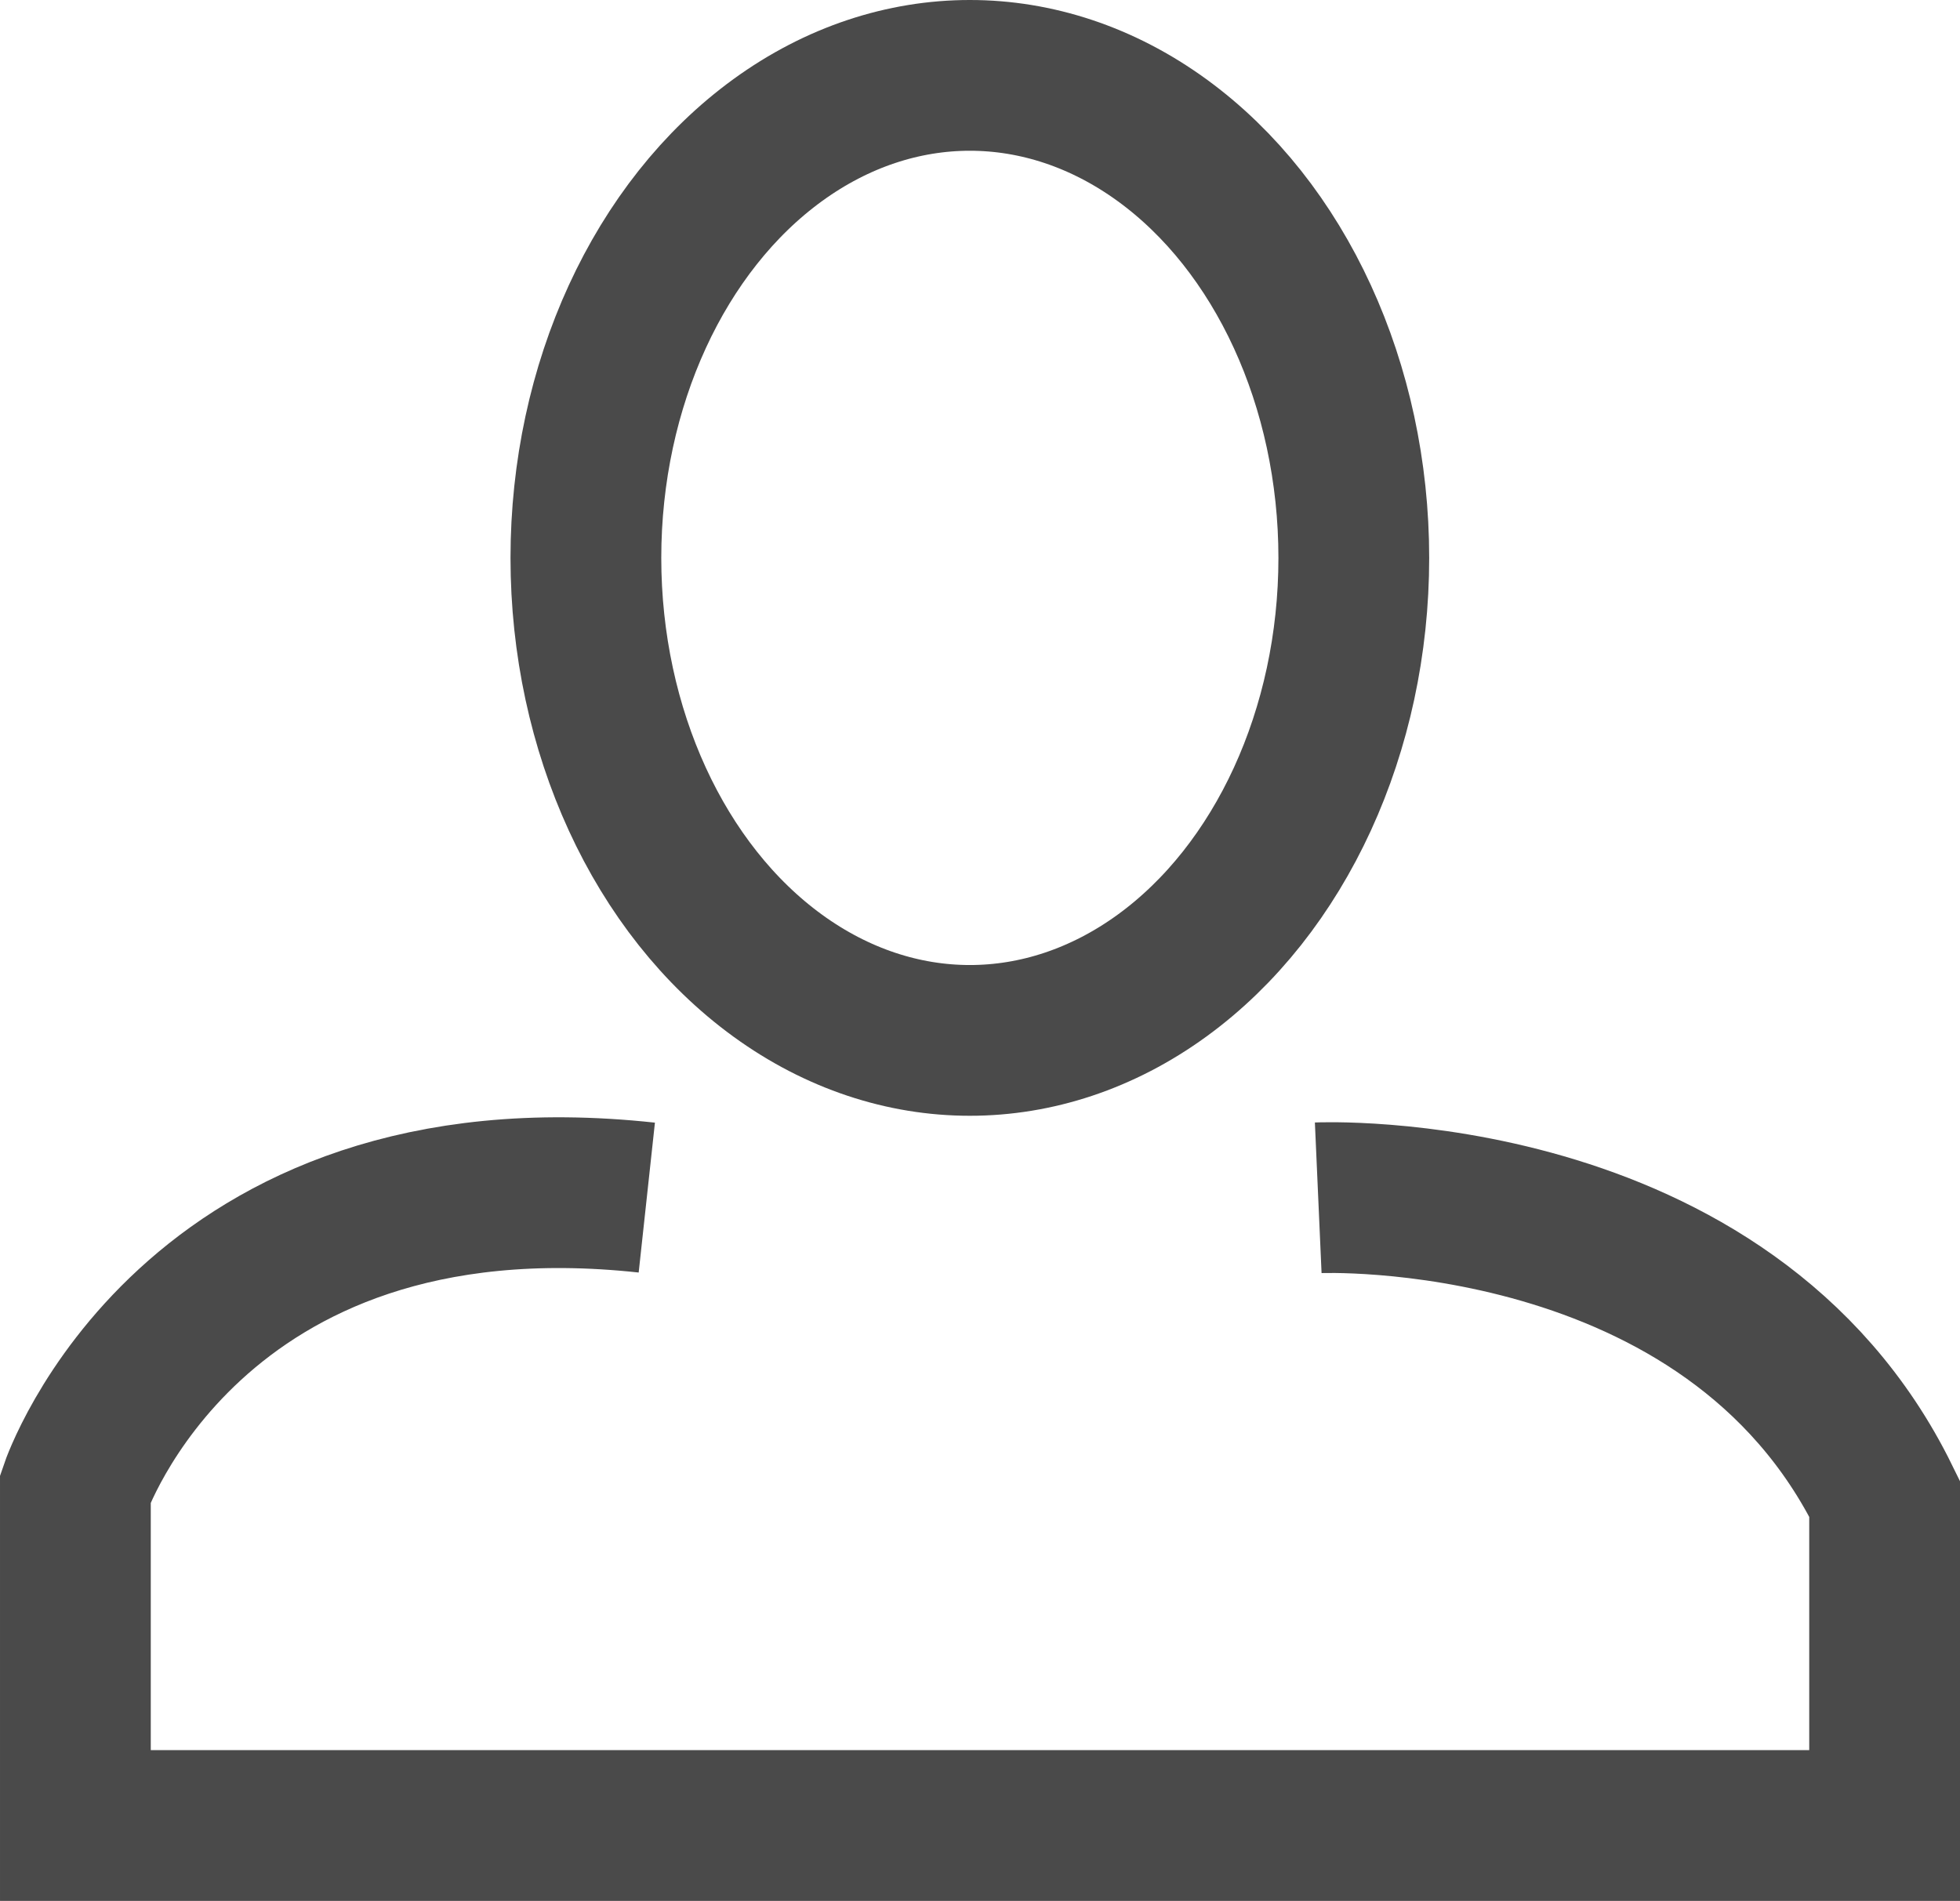
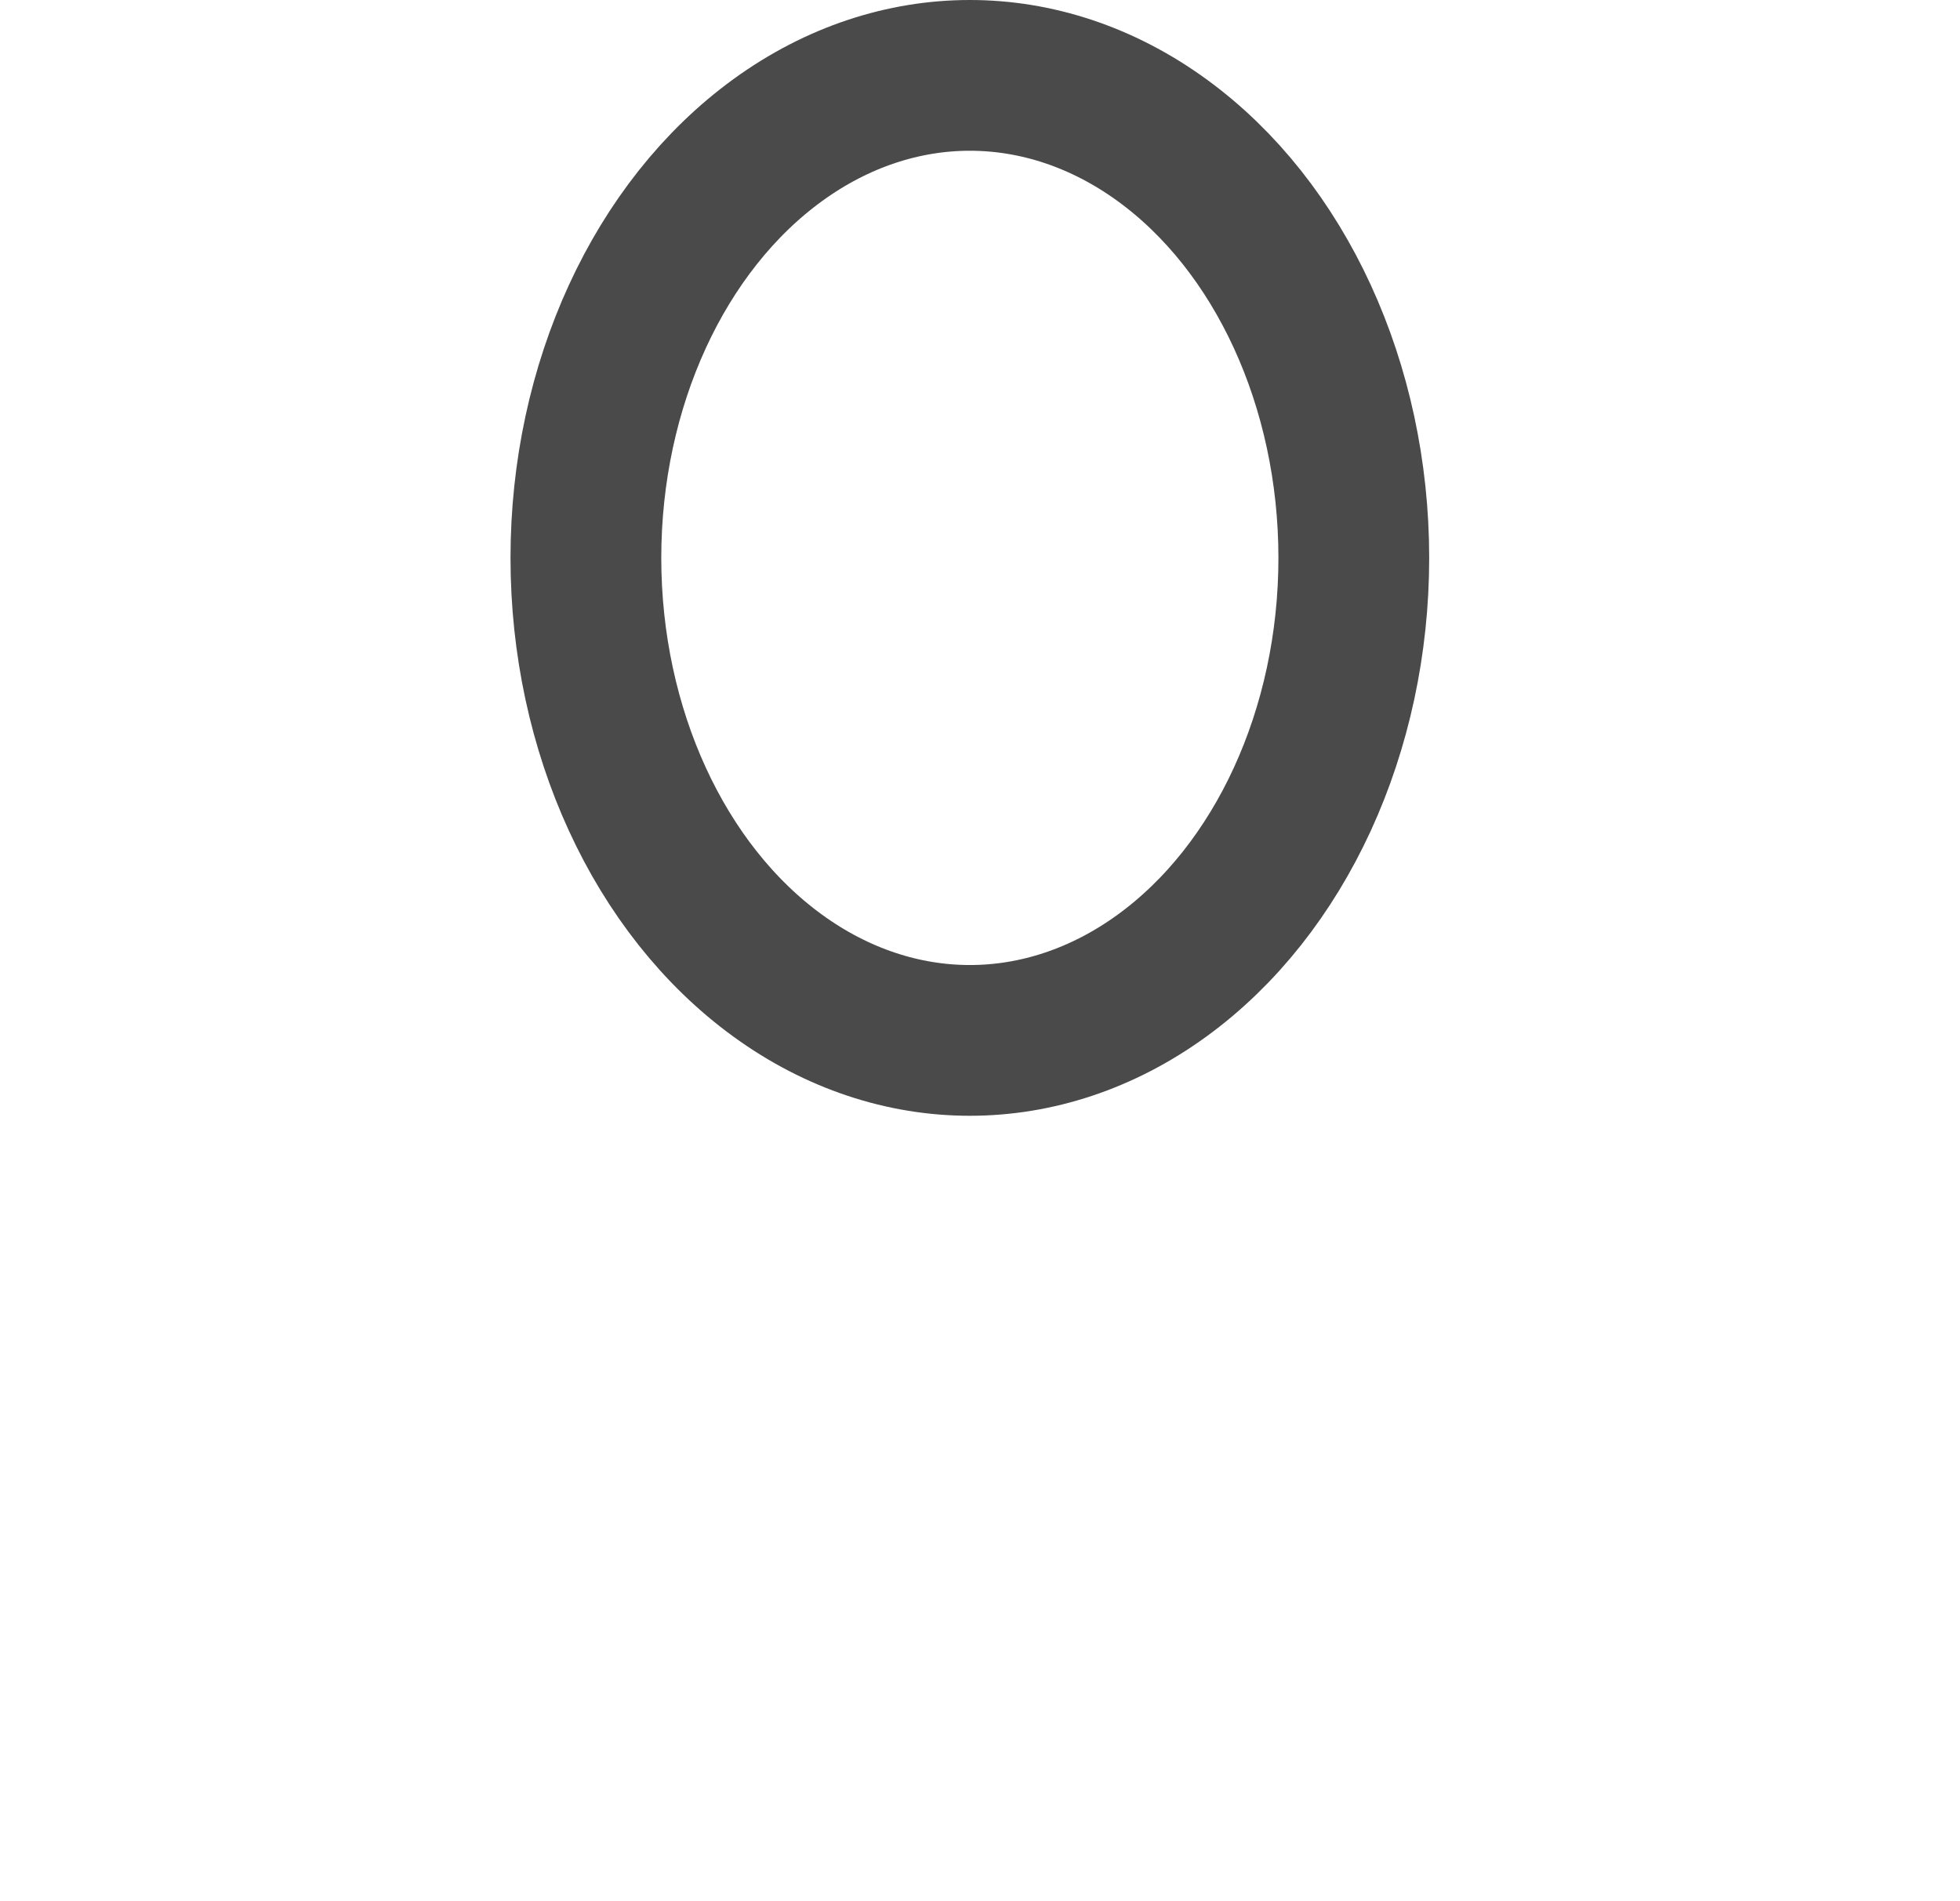
<svg xmlns="http://www.w3.org/2000/svg" width="19.5" height="18.914" viewBox="0 0 19.5 18.914">
  <g id="Group_478" data-name="Group 478" transform="translate(377.338 -339.309)">
    <ellipse id="Ellipse_6" data-name="Ellipse 6" cx="3.82" cy="4.801" rx="3.82" ry="4.801" transform="translate(-371.509 340.059)" fill="none" stroke="#4a4a4a" stroke-miterlimit="10" stroke-width="1.5" />
-     <path id="Path_116" data-name="Path 116" d="M-364.223,359.479s4.079-.181,5.635,2.994v3.252h-18v-3.355s1.147-3.385,5.685-2.893" transform="translate(0 -8.252)" fill="none" stroke="#4a4a4a" stroke-miterlimit="10" stroke-width="1.5" />
  </g>
</svg>